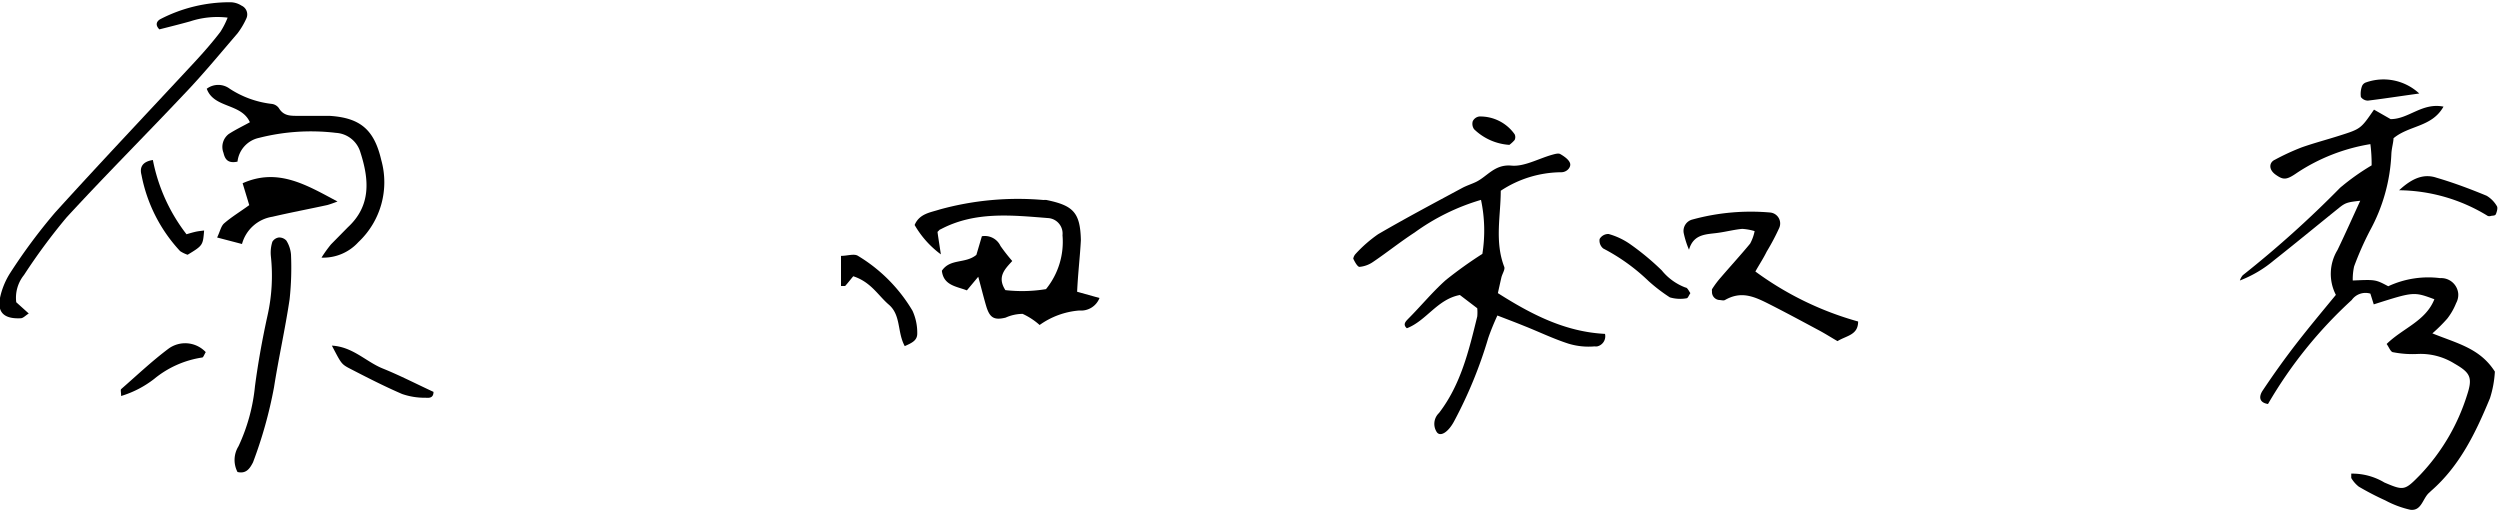
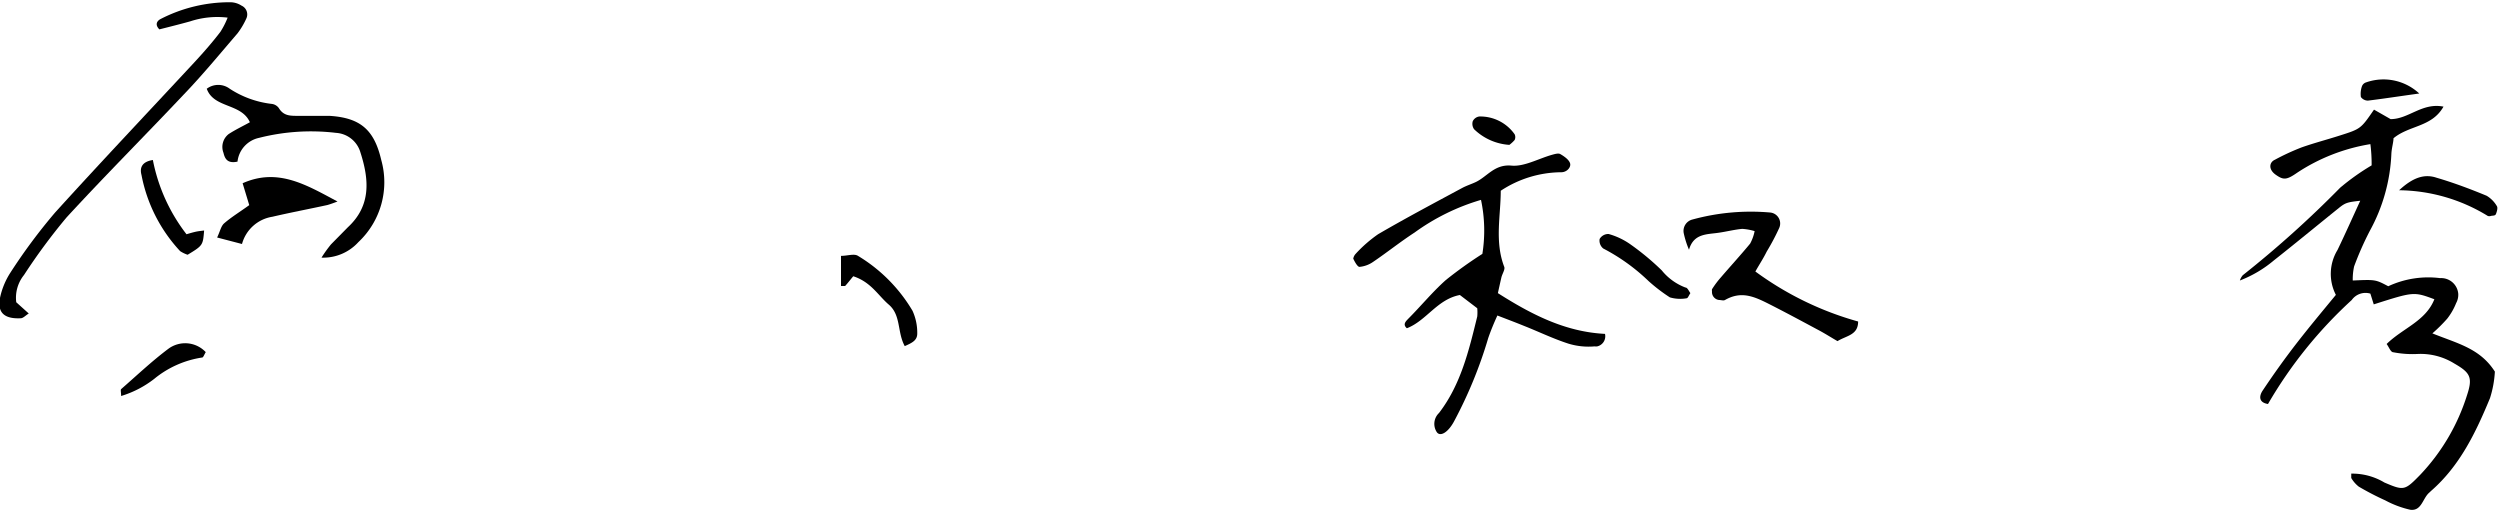
<svg xmlns="http://www.w3.org/2000/svg" width="200" height="41" viewBox="0 0 200 41">
  <path d="M194.59,26.67c2,.81,3.81,1.19,5,3.06a8.52,8.52,0,0,1-.39,2.12c-1.13,2.73-2.4,5.4-4.7,7.41l-.17.16c-.52.45-.6,1.48-1.51,1.36a7.91,7.91,0,0,1-2-.75,22.34,22.34,0,0,1-2.12-1.1,2.47,2.47,0,0,1-.6-.69v-.35a5,5,0,0,1,2.65.71c1.57.67,1.63.65,2.88-.63a16.35,16.35,0,0,0,3.73-6.35c.47-1.42.27-1.8-1-2.53a5.13,5.13,0,0,0-3-.77,8,8,0,0,1-1.9-.14c-.21,0-.35-.43-.53-.66,1.29-1.27,3.12-1.82,3.82-3.58-1.65-.61-1.65-.61-4.85.41l-.27-.86a1.35,1.35,0,0,0-1.49.51,35.2,35.2,0,0,0-6.7,8.32c-.81-.13-.68-.7-.43-1.07.88-1.32,1.81-2.62,2.79-3.88s2-2.48,3.07-3.78A3.67,3.67,0,0,1,187,20c.62-1.29,1.2-2.59,1.82-3.94-1,.11-1.18.15-1.7.57-1.74,1.4-3.46,2.82-5.22,4.21a9.5,9.5,0,0,1-2.71,1.6,1.22,1.22,0,0,1,.23-.42,84.31,84.31,0,0,0,7.79-7,18.54,18.54,0,0,1,2.52-1.79,12.35,12.35,0,0,0-.1-1.7,15,15,0,0,0-5.86,2.29c-.85.59-1.1.59-1.71.16s-.52-1-.07-1.2a18.55,18.55,0,0,1,2.17-1c1-.35,2-.61,3-.93,1.7-.54,1.7-.54,2.76-2.08l1.33.76c1.45,0,2.51-1.34,4.23-1-.93,1.65-2.74,1.48-4,2.53,0,.32-.15.79-.17,1.25a14,14,0,0,1-1.72,6.15,24.93,24.93,0,0,0-1.26,2.85,4.76,4.76,0,0,0-.11,1.13c1.82-.08,1.82-.08,2.84.46a7.59,7.59,0,0,1,4.15-.65,1.37,1.37,0,0,1,1.45,1.25,1.38,1.38,0,0,1-.17.75,5.06,5.06,0,0,1-.71,1.24A12.48,12.48,0,0,1,194.59,26.67Z" />
  <path d="M120.06,15.26c0,2-.5,4.06.28,6.09.08.21-.16.55-.23.85s-.17.75-.28,1.25c2.66,1.69,5.37,3.1,8.57,3.26a.83.83,0,0,1-.62,1,.74.74,0,0,1-.21,0,5.52,5.52,0,0,1-2.1-.22c-1.21-.39-2.36-.95-3.55-1.42-.66-.27-1.33-.52-2.13-.83-.27.59-.52,1.19-.73,1.8a35.23,35.23,0,0,1-2.72,6.64c-.48.91-1.11,1.28-1.39.9a1.2,1.2,0,0,1,.17-1.54c1.75-2.28,2.39-5,3.06-7.72a3.64,3.64,0,0,0,0-.66l-1.39-1.06c-1.81.34-2.68,2.06-4.24,2.66-.36-.31-.08-.56.12-.77,1-1,1.93-2.14,3-3.09a33.64,33.64,0,0,1,2.92-2.09,11.85,11.85,0,0,0-.11-4.32,17.41,17.41,0,0,0-5.31,2.61c-1.14.74-2.2,1.59-3.32,2.35a2.26,2.26,0,0,1-1.09.4c-.16,0-.38-.4-.5-.66a.77.77,0,0,1,.2-.39,10.73,10.73,0,0,1,1.8-1.57c2.2-1.28,4.46-2.48,6.71-3.69.35-.19.74-.31,1.1-.48.93-.45,1.5-1.44,2.86-1.31,1,.09,2.13-.55,3.21-.86.22-.06.53-.16.69-.06.31.18.7.45.78.75s-.26.71-.73.7A8.88,8.88,0,0,0,120.06,15.26Z" />
-   <path d="M86.17,23.34l1.79.5a1.58,1.58,0,0,1-1.61,1A6.28,6.28,0,0,0,83.17,26a5.42,5.42,0,0,0-1.36-.89,3.36,3.36,0,0,0-1.36.3c-.94.23-1.28,0-1.56-.94-.2-.68-.37-1.37-.63-2.33l-.91,1.09c-.83-.32-1.87-.39-2-1.57.67-1,1.87-.54,2.76-1.27l.44-1.49a1.38,1.38,0,0,1,1.49.78,15,15,0,0,0,.94,1.2c-.58.64-1.24,1.26-.55,2.33a11.79,11.79,0,0,0,3.25-.08A6,6,0,0,0,85,18.82a1.24,1.24,0,0,0-1.1-1.37c-2.93-.23-5.9-.57-8.66.9-.07,0-.12.1-.24.2.06.46.14.94.27,1.8A7.7,7.7,0,0,1,73.17,18c.38-.91,1.26-1,2-1.24A23.52,23.52,0,0,1,83.48,16a1,1,0,0,1,.24,0c2.14.44,2.7,1,2.75,3.21C86.4,20.55,86.24,21.81,86.17,23.34Z" />
  <path d="M1.3,24.18l1,.9c-.26.16-.44.37-.63.38C.34,25.53-.23,25,0,23.83a6,6,0,0,1,.82-2A45.14,45.14,0,0,1,4.41,17C8.09,12.94,11.88,8.94,15.63,4.9c.7-.76,1.38-1.54,2-2.35a6.44,6.44,0,0,0,.58-1.14,6.94,6.94,0,0,0-3,.3c-.83.23-1.67.44-2.46.64-.4-.4-.16-.7.1-.83A12.05,12.05,0,0,1,18.43.18a1.66,1.66,0,0,1,.89.27.77.77,0,0,1,.4,1A6.06,6.06,0,0,1,19,2.67C17.59,4.31,16.2,6,14.73,7.53c-3.12,3.31-6.34,6.53-9.41,9.87A47.71,47.71,0,0,0,1.92,22,2.9,2.9,0,0,0,1.3,24.18Z" />
  <path d="M25.72,20.61a10.17,10.17,0,0,1,.76-1.06l1.35-1.37c1.86-1.72,1.71-3.8,1-6a2.17,2.17,0,0,0-1.94-1.55,16.87,16.87,0,0,0-6.17.4A2.19,2.19,0,0,0,19,12.93c-.75.16-1-.17-1.12-.7a1.3,1.3,0,0,1,.42-1.51c.56-.36,1.07-.6,1.69-.94-.68-1.54-2.88-1.1-3.45-2.68a1.53,1.53,0,0,1,1.84,0,7.75,7.75,0,0,0,3.34,1.21.82.82,0,0,1,.59.34c.41.68,1,.61,1.69.62h2.39c2.46.16,3.55,1.13,4.11,3.53a6.57,6.57,0,0,1-1.83,6.57A3.79,3.79,0,0,1,25.72,20.61Z" />
  <path d="M140.43,21.72a25.32,25.32,0,0,0,8.22,4c0,1.09-.92,1.12-1.65,1.57-.49-.28-1-.61-1.57-.91-1.25-.67-2.51-1.35-3.79-2S139.33,23.24,138,24c-.12.07-.31,0-.47,0a.64.64,0,0,1-.57-.69.47.47,0,0,1,0-.17,7.34,7.34,0,0,1,.71-.95c.78-.91,1.58-1.78,2.34-2.7a3.52,3.52,0,0,0,.36-1,4.2,4.2,0,0,0-1-.18c-.63.06-1.25.22-1.88.31-.94.14-2,.05-2.37,1.36a7.25,7.25,0,0,1-.42-1.32.94.94,0,0,1,.7-1.1A17.66,17.66,0,0,1,141.6,17a.88.88,0,0,1,.74,1.23,17.89,17.89,0,0,1-1,1.89C141.06,20.69,140.73,21.18,140.43,21.72Z" />
-   <path d="M19,37.76a2.08,2.08,0,0,1,.08-2.06,14.71,14.71,0,0,0,1.32-4.82c.25-1.89.59-3.77,1-5.63a14.57,14.57,0,0,0,.27-4.75,2.86,2.86,0,0,1,.12-1.16A.72.72,0,0,1,22.3,19a.77.77,0,0,1,.61.25,2.48,2.48,0,0,1,.37,1.11,23.67,23.67,0,0,1-.11,3.57c-.35,2.36-.88,4.7-1.25,7.06a35,35,0,0,1-1.68,6C20,37.45,19.71,37.93,19,37.76Z" />
  <path d="M27,16.12c-.26.1-.53.2-.8.28-1.47.32-3,.61-4.41.94a3,3,0,0,0-2.43,2.18L17.37,19c.24-.5.31-.92.57-1.14.59-.51,1.27-.92,2-1.45l-.53-1.75C22.25,13.39,24.55,14.82,27,16.12Z" />
  <path d="M68.26,22.1c-.25.3-.44.55-.65.78h-.33V20.47c.51,0,1.06-.2,1.36,0A12.64,12.64,0,0,1,73,24.86a4.23,4.23,0,0,1,.38,1.83c0,.56-.45.75-1,1-.62-1.13-.28-2.49-1.3-3.34C70.23,23.61,69.67,22.56,68.26,22.1Z" />
  <path d="M12.23,12.8a14.08,14.08,0,0,0,2.69,5.94c.3-.09.51-.15.73-.2s.45-.07.68-.1c-.1,1.17-.08,1.19-1.32,1.94a2.56,2.56,0,0,1-.6-.29A12.31,12.31,0,0,1,11.32,14C11.17,13.44,11.33,12.94,12.23,12.8Z" />
  <path d="M135.23,23.45c-.12.18-.2.4-.29.41a2.94,2.94,0,0,1-1.35-.07,13.41,13.41,0,0,1-1.7-1.3,15.57,15.57,0,0,0-3.63-2.61.81.81,0,0,1-.29-.76.8.8,0,0,1,.72-.4,5.67,5.67,0,0,1,1.69.79,20.72,20.72,0,0,1,2.56,2.12A4.46,4.46,0,0,0,134.83,23C135,23,135.11,23.29,135.23,23.45Z" />
-   <path d="M26.55,27.65c1.68.09,2.73,1.29,4.07,1.83s2.7,1.24,4.06,1.87c0,.5-.36.49-.62.47a5.54,5.54,0,0,1-1.89-.3c-1.46-.63-2.88-1.36-4.29-2.09C27.29,29.11,27.26,29,26.55,27.65Z" />
  <path d="M191.93,15.22c1.16-1.08,2.08-1.31,3-1,1.37.4,2.72.91,4,1.44a2.33,2.33,0,0,1,.82.83c.09.14,0,.44-.07.62s-.27.12-.42.17a.45.45,0,0,1-.23,0A13.79,13.79,0,0,0,191.93,15.22Z" />
  <path d="M9.69,31.68c0-.28-.06-.49,0-.55,1.25-1.09,2.45-2.23,3.77-3.22a2.26,2.26,0,0,1,3,.26c-.12.19-.19.42-.28.43a7.88,7.88,0,0,0-3.83,1.7A8.13,8.13,0,0,1,9.69,31.68Z" />
  <path d="M193.54,7.48c-1.66.23-2.88.42-4.11.57a.7.7,0,0,1-.56-.29,1.84,1.84,0,0,1,.09-.87.52.52,0,0,1,.33-.3A4.2,4.2,0,0,1,193.54,7.48Z" />
  <path d="M120.75,11.59a4.46,4.46,0,0,1-2.82-1.25.74.74,0,0,1-.11-.64.68.68,0,0,1,.52-.38,3.36,3.36,0,0,1,2.83,1.42.53.53,0,0,1,0,.46A2.62,2.62,0,0,1,120.75,11.59Z" />
</svg>